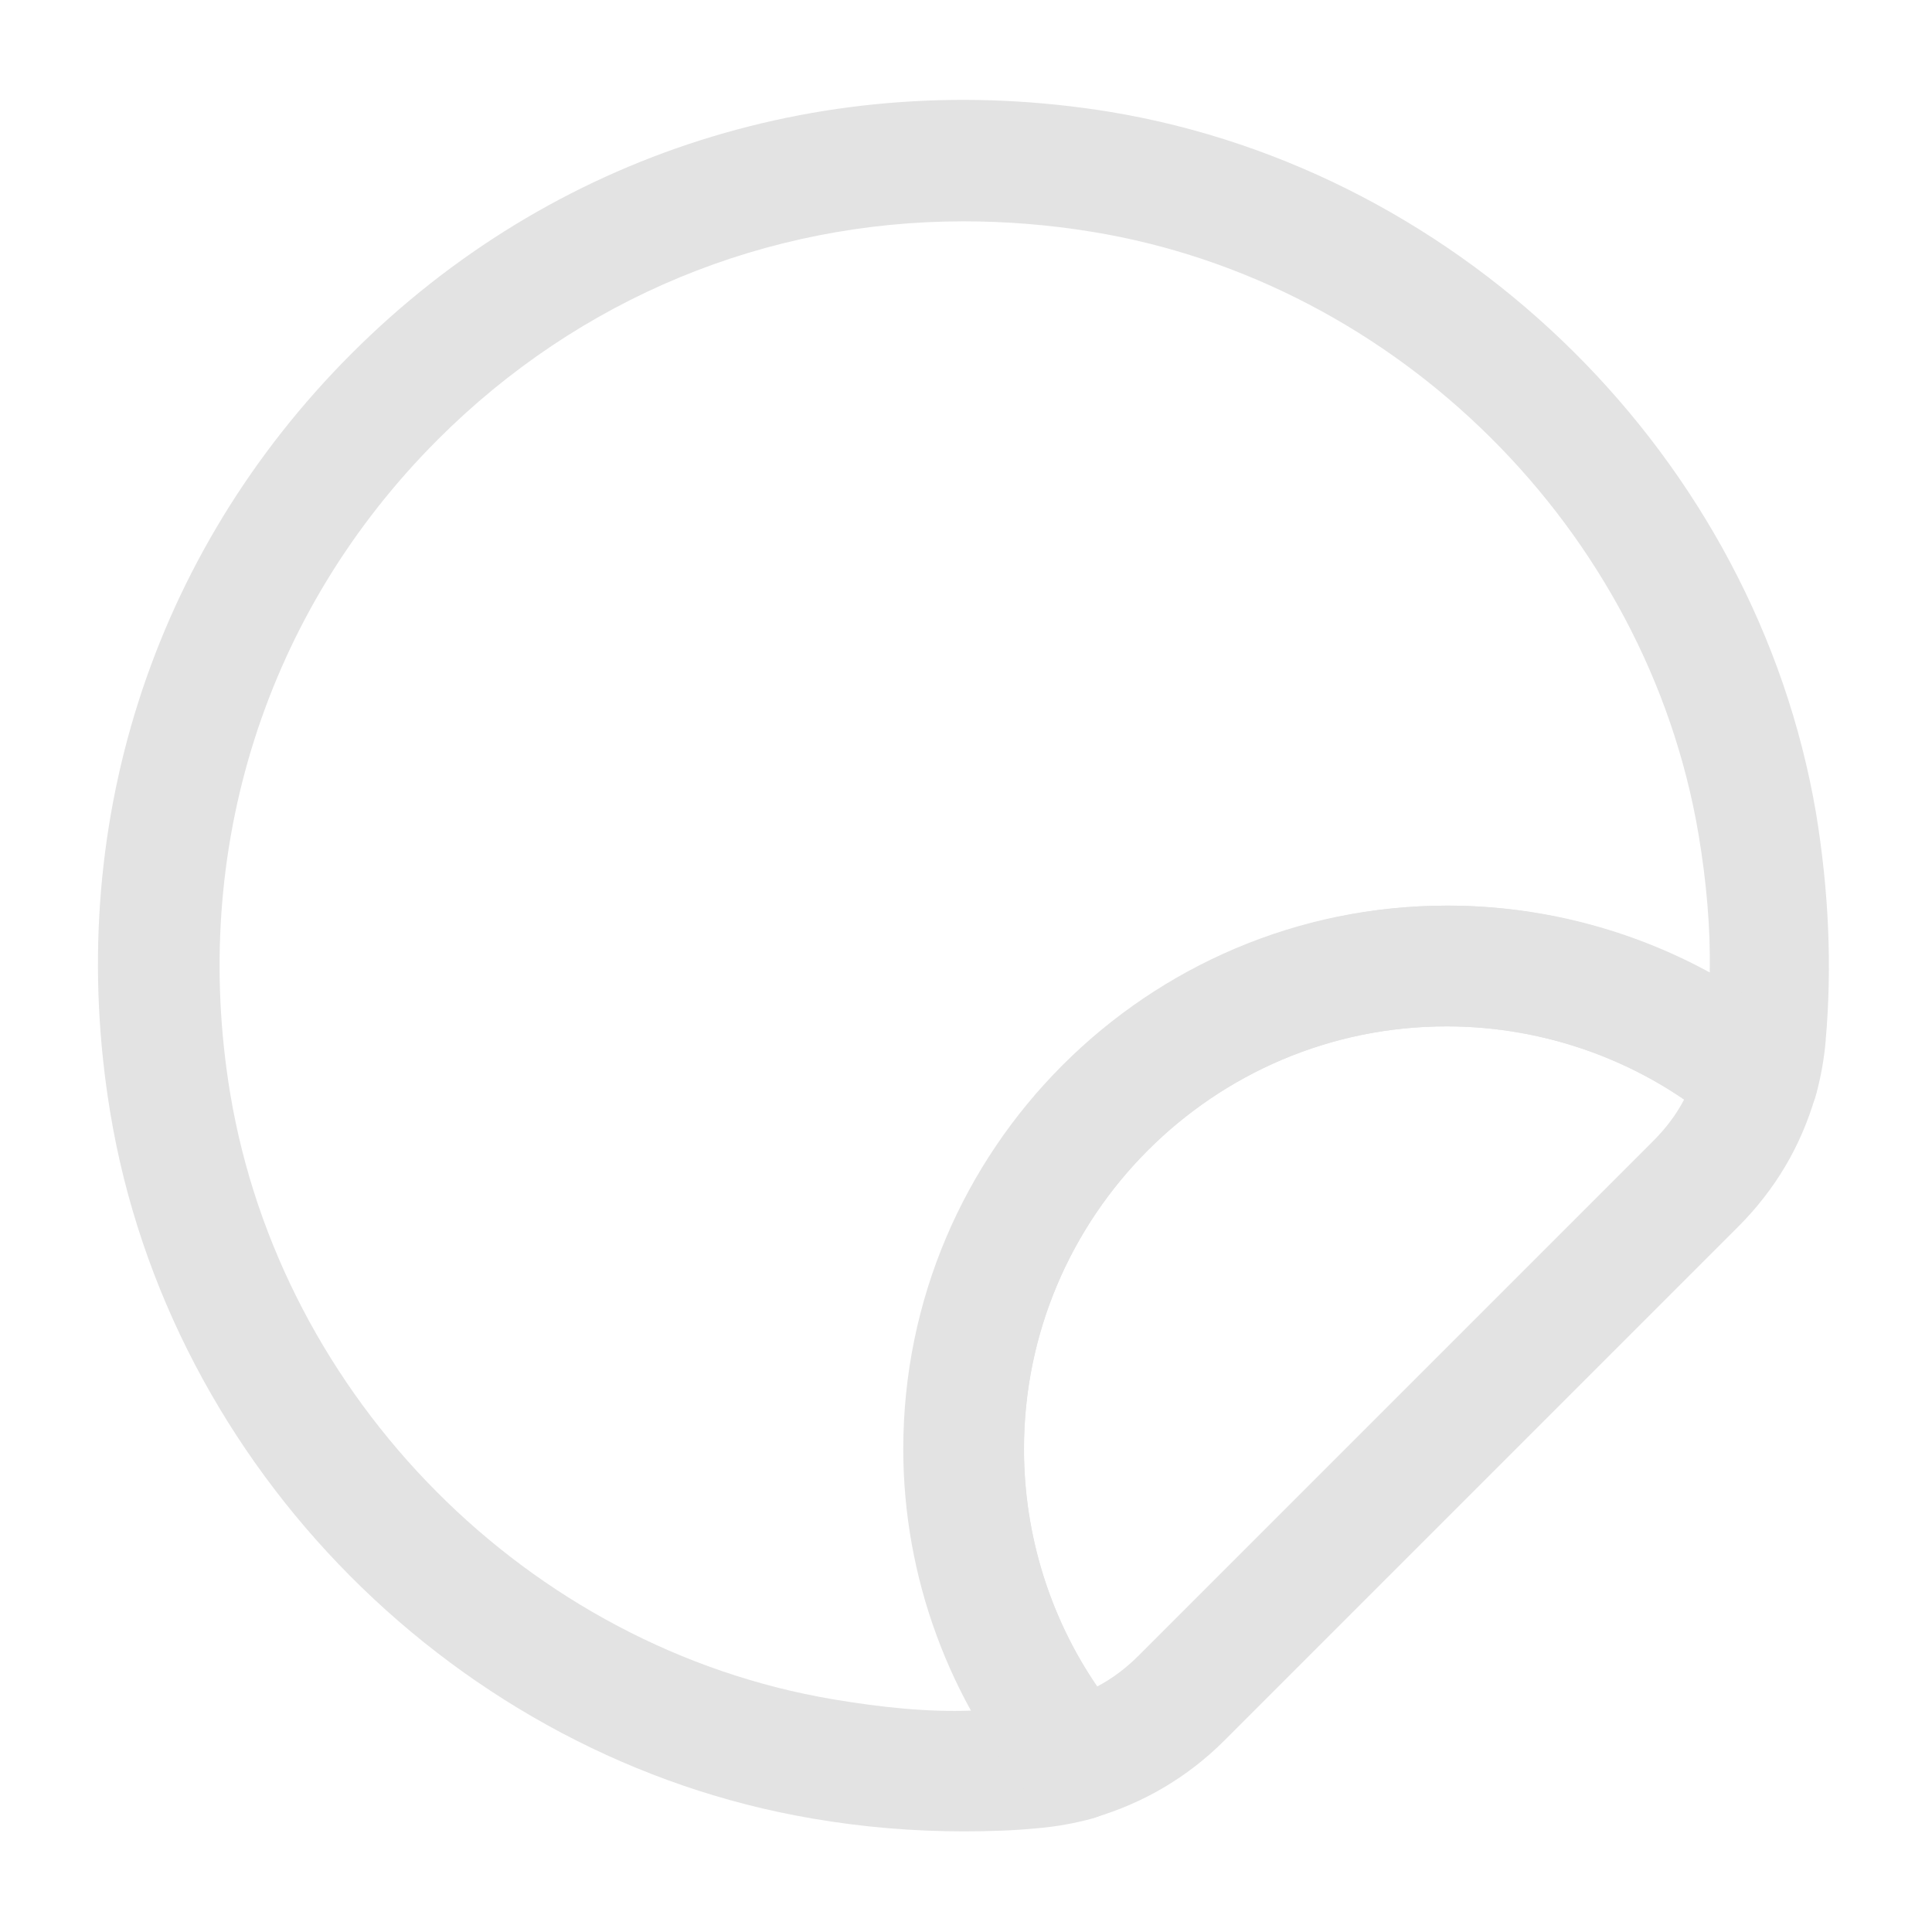
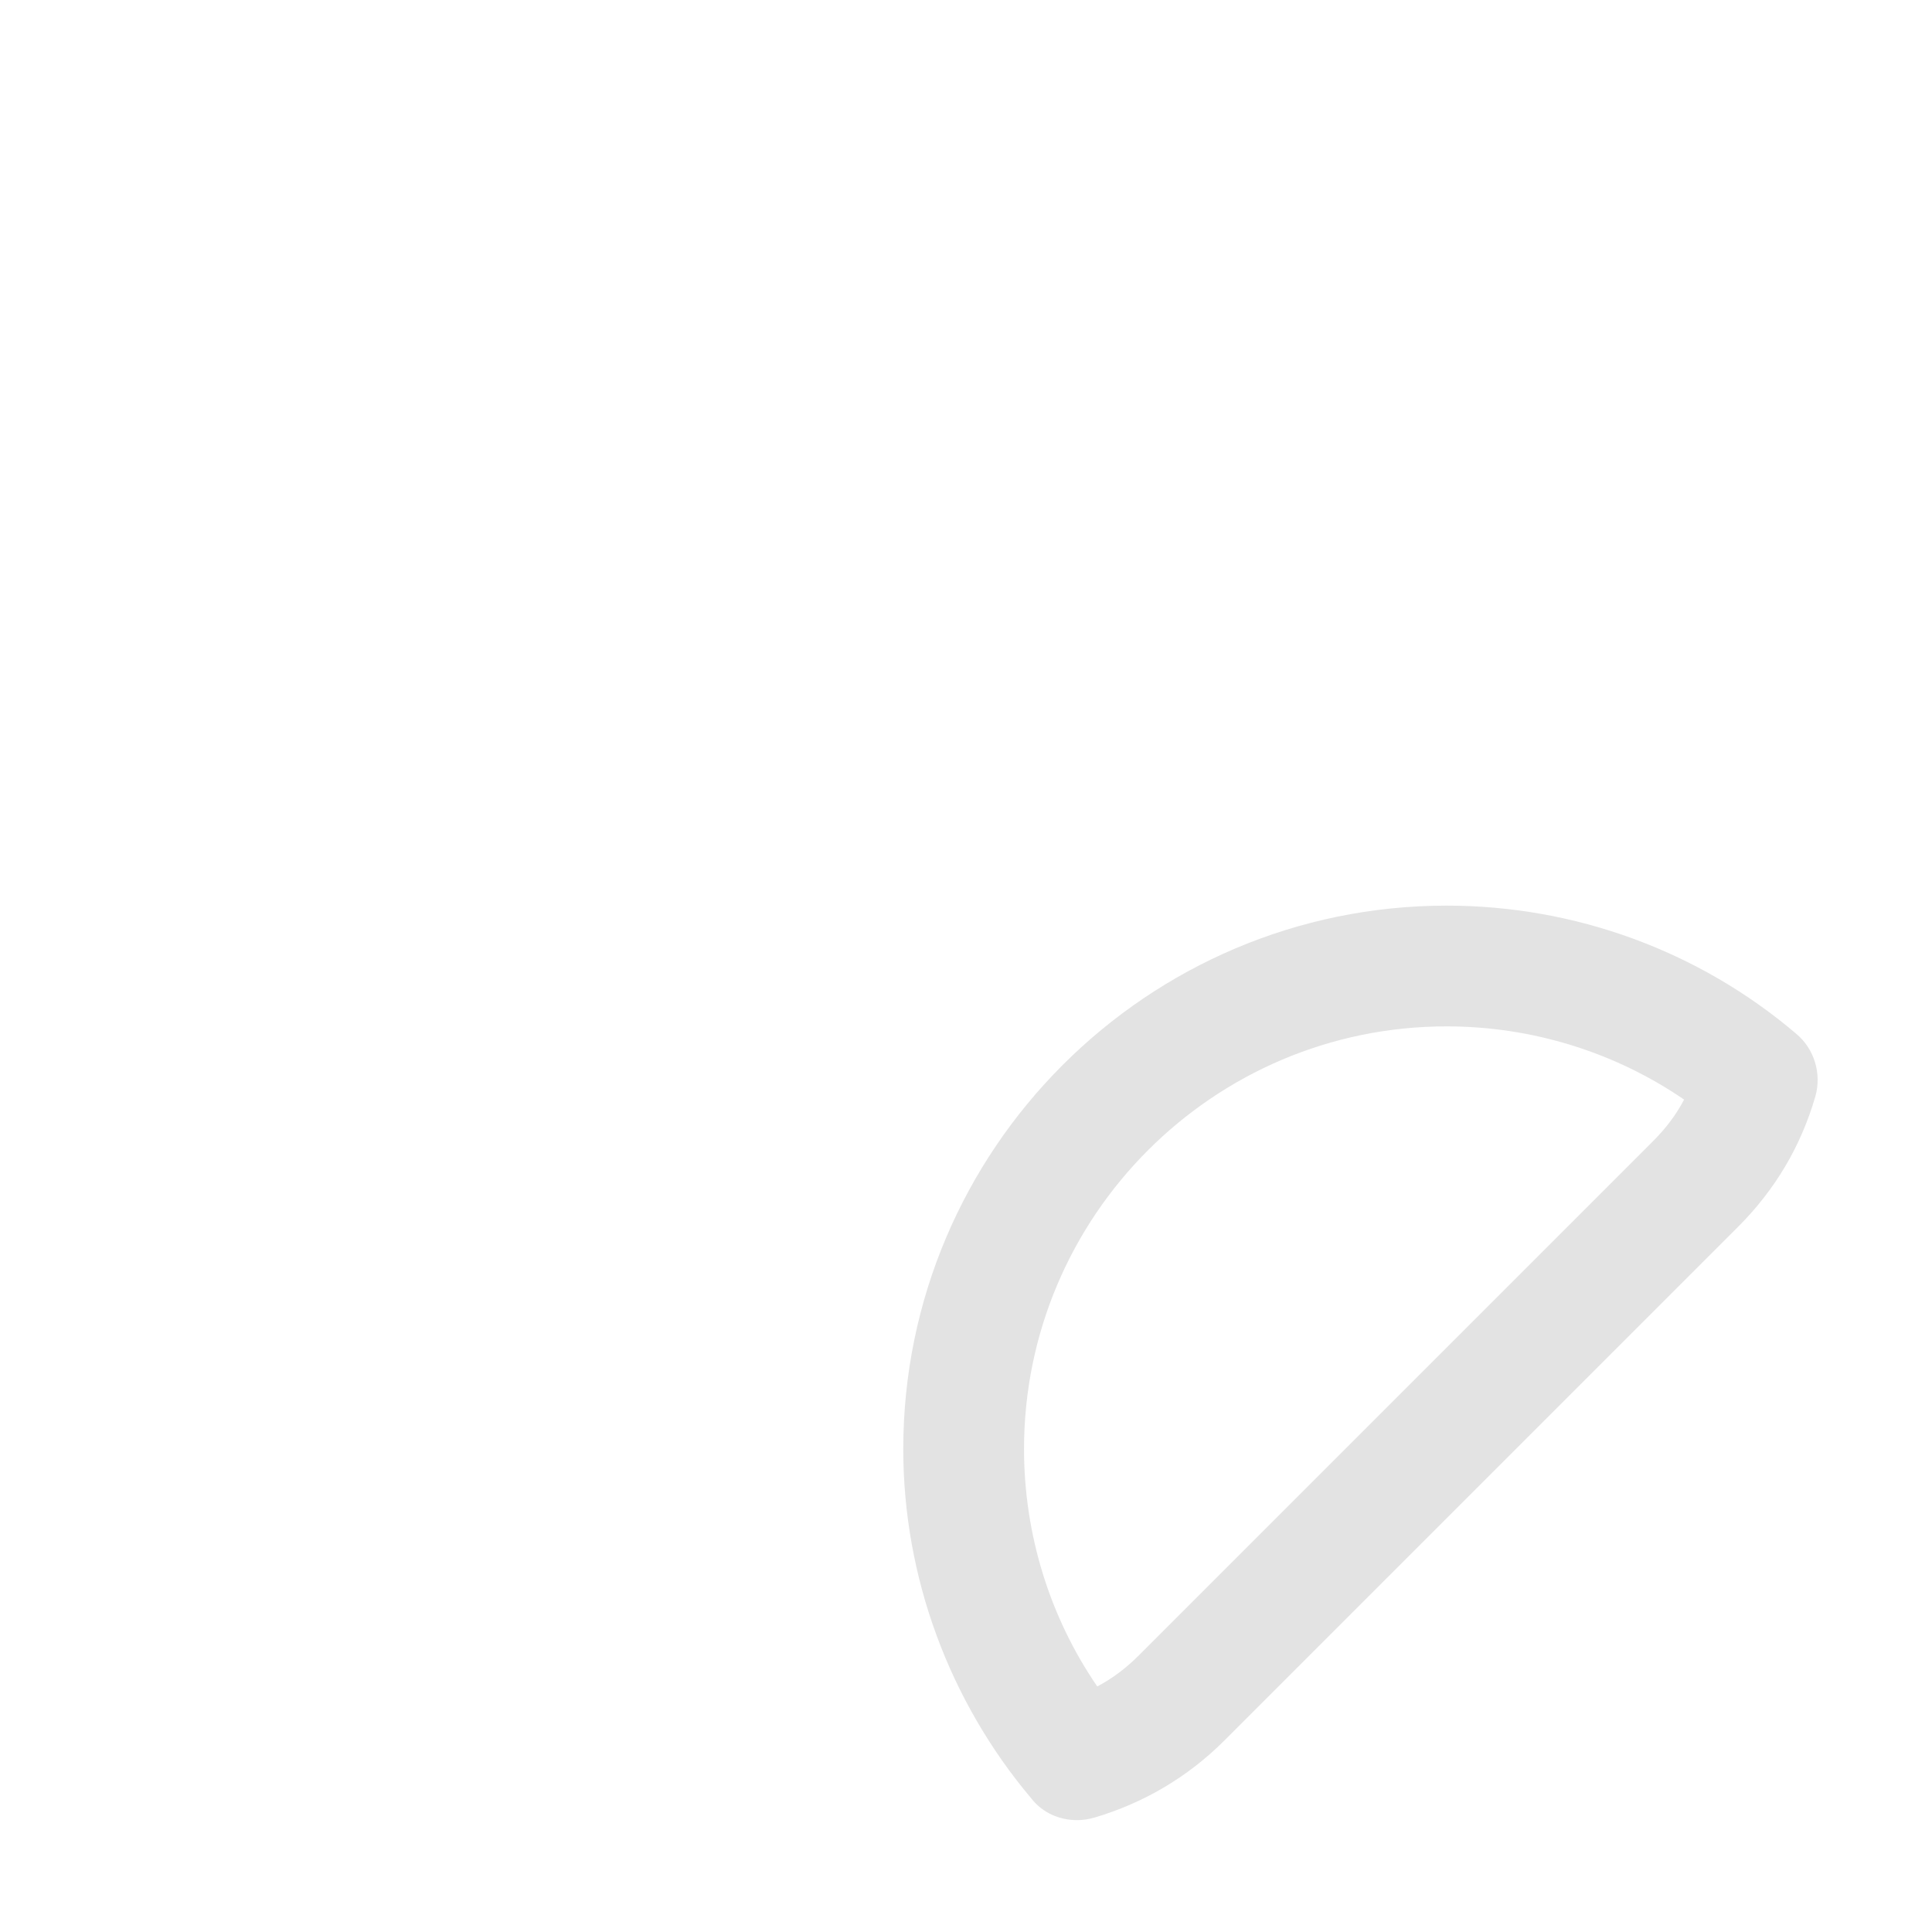
<svg xmlns="http://www.w3.org/2000/svg" width="32" height="32" viewBox="0 0 32 32" fill="none">
-   <path d="M15.959 30.333C15.146 30.333 14.306 30.267 13.452 30.12C7.586 29.12 2.799 24.32 1.826 18.427C1.052 13.746 2.506 9.173 5.826 5.853C9.146 2.533 13.719 1.093 18.386 1.853C24.266 2.826 29.079 7.6 30.079 13.466C30.292 14.76 30.346 16.026 30.239 17.227V17.24C30.212 17.547 30.159 17.84 30.079 18.133C29.986 18.466 29.732 18.72 29.412 18.826C29.092 18.933 28.732 18.853 28.466 18.64C27.212 17.587 25.612 17 23.959 17C20.092 17 16.959 20.146 16.959 24C16.959 25.653 17.546 27.253 18.599 28.506C18.826 28.773 18.892 29.12 18.786 29.453C18.679 29.787 18.426 30.026 18.092 30.12C17.799 30.2 17.506 30.253 17.199 30.28C16.799 30.32 16.386 30.333 15.959 30.333ZM15.959 3.666C12.693 3.666 9.599 4.933 7.252 7.28C4.399 10.133 3.146 14.08 3.812 18.107C4.652 23.16 8.746 27.293 13.799 28.146C14.599 28.28 15.359 28.36 16.092 28.333C15.372 27.013 14.986 25.52 14.986 24C14.986 19.04 19.026 15 23.986 15C25.506 15 26.999 15.386 28.319 16.107C28.332 15.373 28.266 14.613 28.132 13.813C27.279 8.773 23.146 4.666 18.092 3.84C17.359 3.72 16.652 3.666 15.959 3.666Z" fill="#E3E3E3" />
-   <path d="M17.841 30.147C17.548 30.147 17.268 30.027 17.081 29.787C15.721 28.173 14.961 26.12 14.961 24C14.961 19.04 19.001 15 23.961 15C26.081 15 28.134 15.747 29.748 17.12C30.054 17.373 30.174 17.787 30.068 18.16C29.828 18.987 29.401 19.707 28.788 20.32L20.281 28.827C19.668 29.44 18.934 29.867 18.121 30.107C18.028 30.133 17.934 30.147 17.841 30.147ZM23.961 17C20.094 17 16.961 20.147 16.961 24C16.961 25.413 17.388 26.787 18.174 27.933C18.428 27.8 18.654 27.627 18.868 27.413L27.374 18.907C27.588 18.693 27.761 18.467 27.894 18.213C26.748 17.427 25.374 17 23.961 17Z" fill="#E3E3E3" />
+   <path d="M17.841 30.147C17.548 30.147 17.268 30.027 17.081 29.787C15.721 28.173 14.961 26.12 14.961 24C14.961 19.04 19.001 15 23.961 15C26.081 15 28.134 15.747 29.748 17.12C30.054 17.373 30.174 17.787 30.068 18.16C29.828 18.987 29.401 19.707 28.788 20.32L20.281 28.827C19.668 29.44 18.934 29.867 18.121 30.107C18.028 30.133 17.934 30.147 17.841 30.147M23.961 17C20.094 17 16.961 20.147 16.961 24C16.961 25.413 17.388 26.787 18.174 27.933C18.428 27.8 18.654 27.627 18.868 27.413L27.374 18.907C27.588 18.693 27.761 18.467 27.894 18.213C26.748 17.427 25.374 17 23.961 17Z" fill="#E3E3E3" />
</svg>